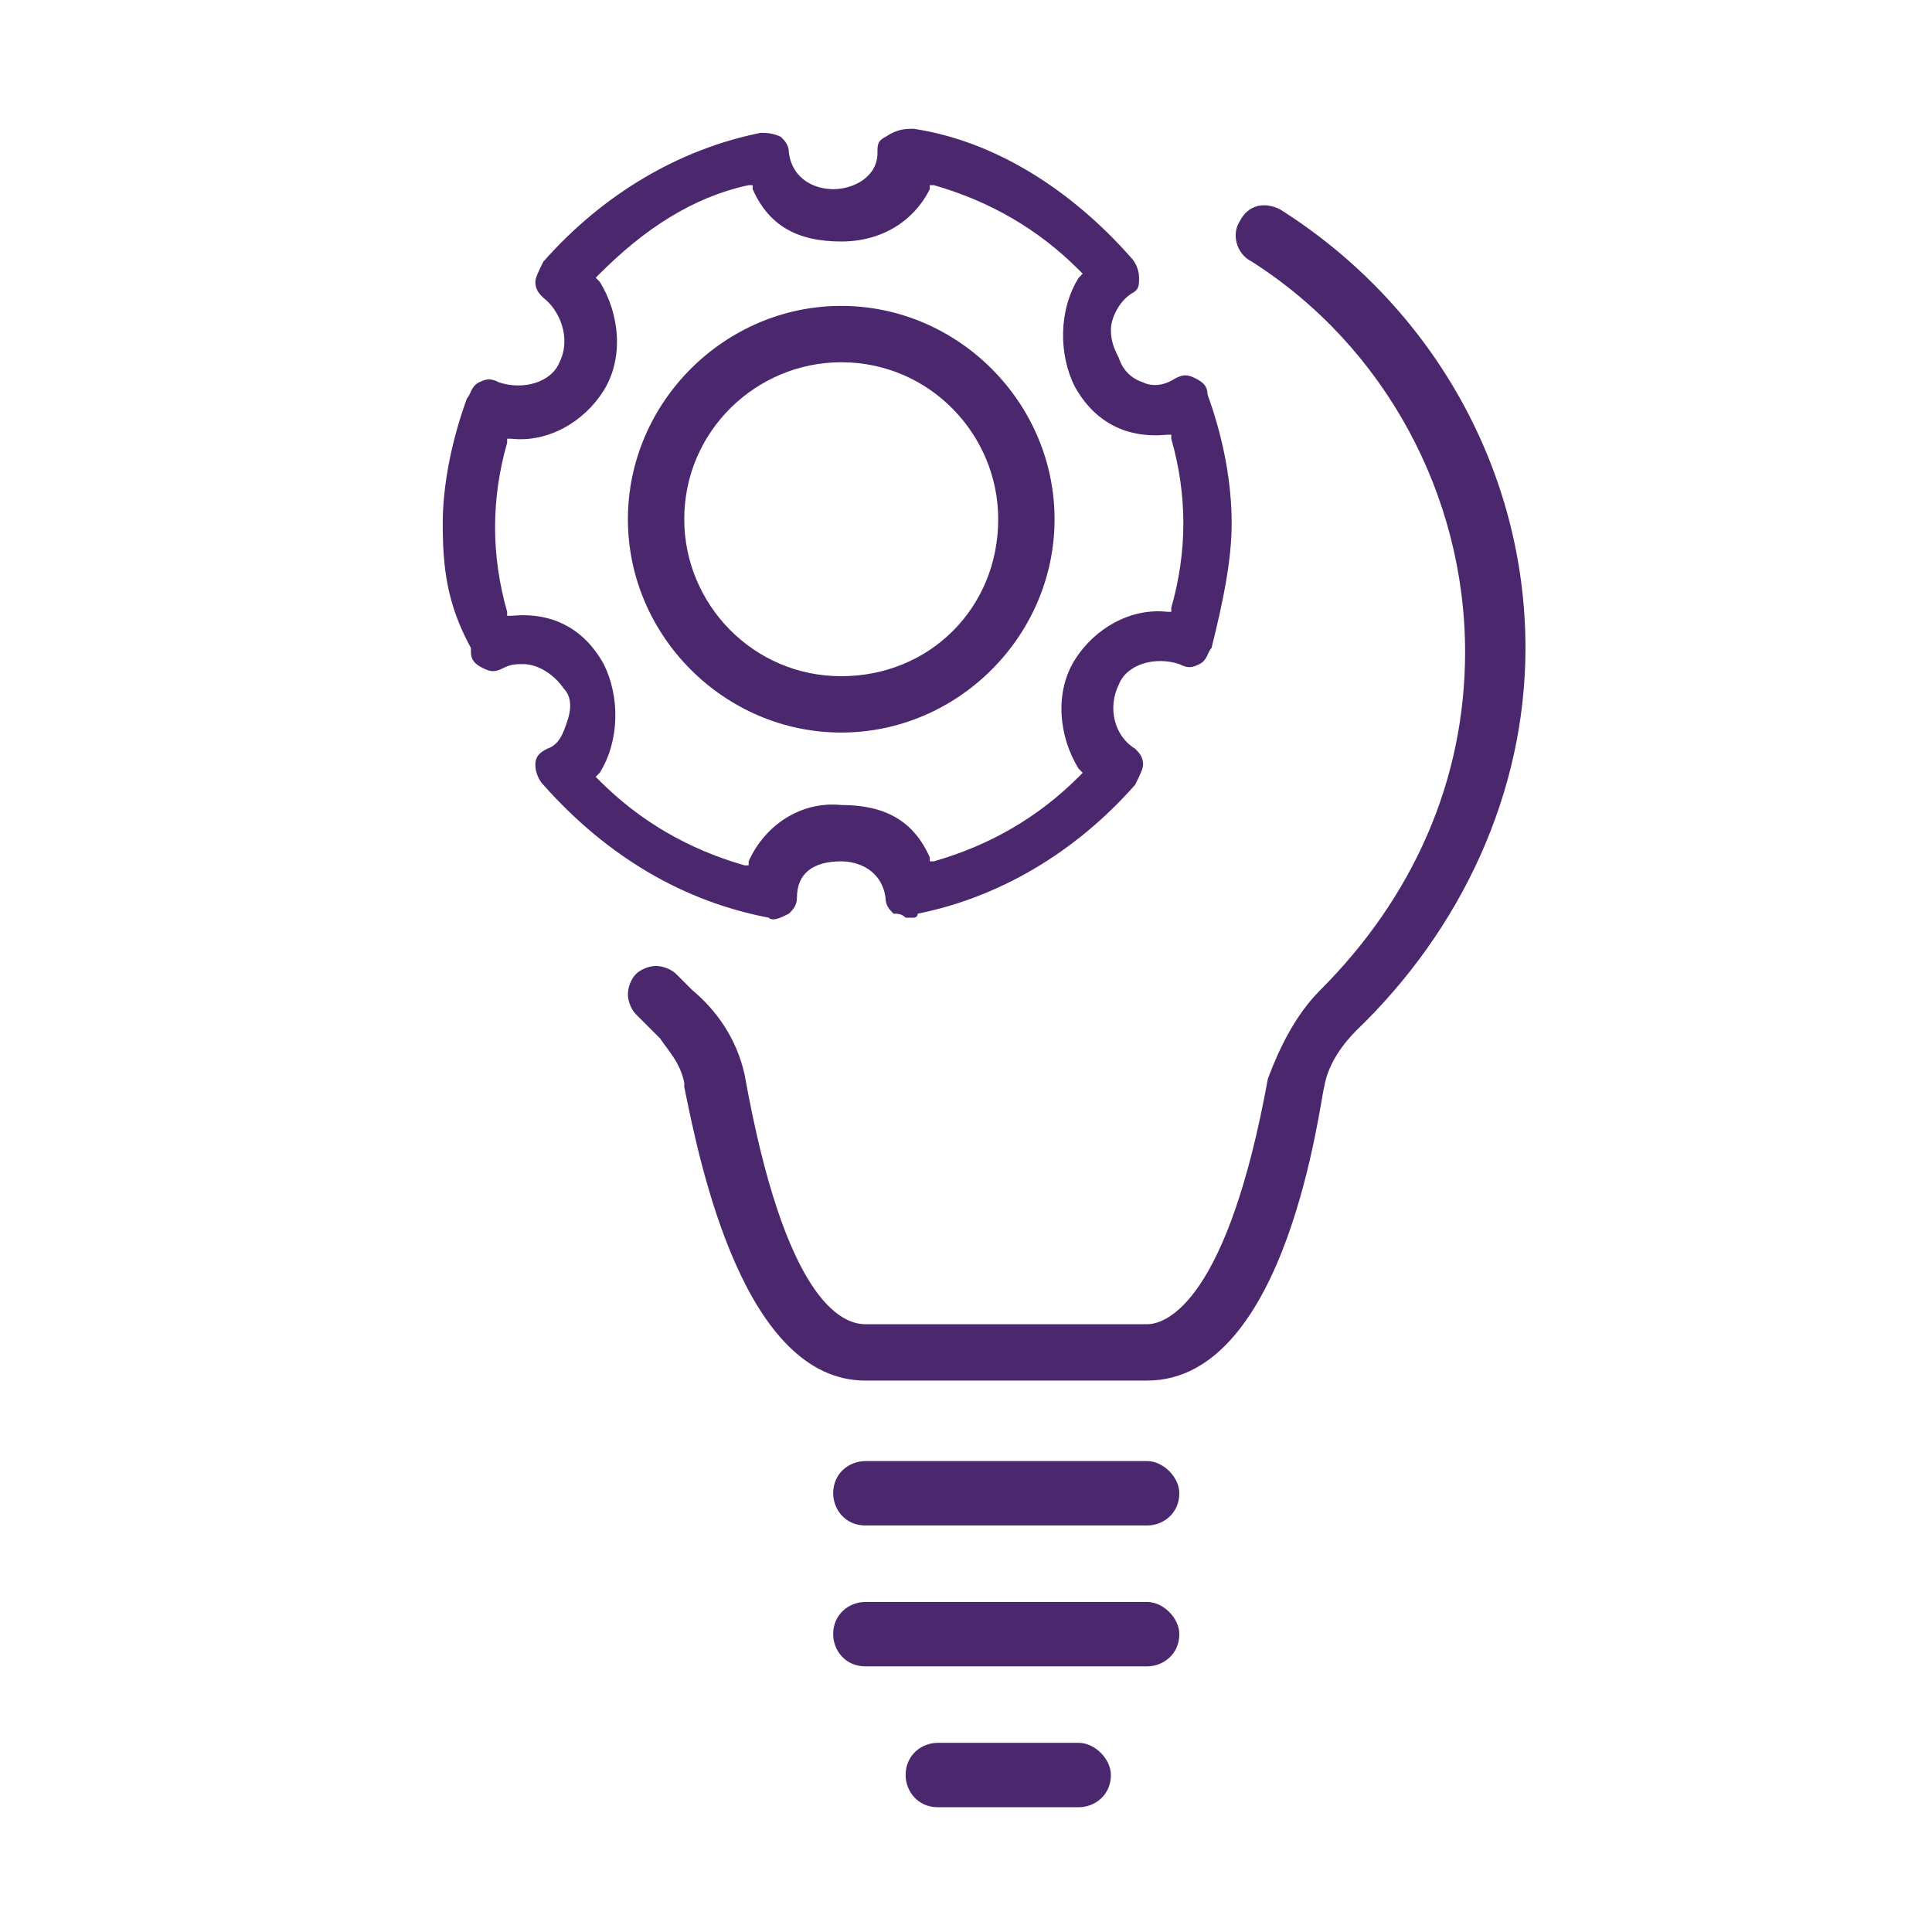
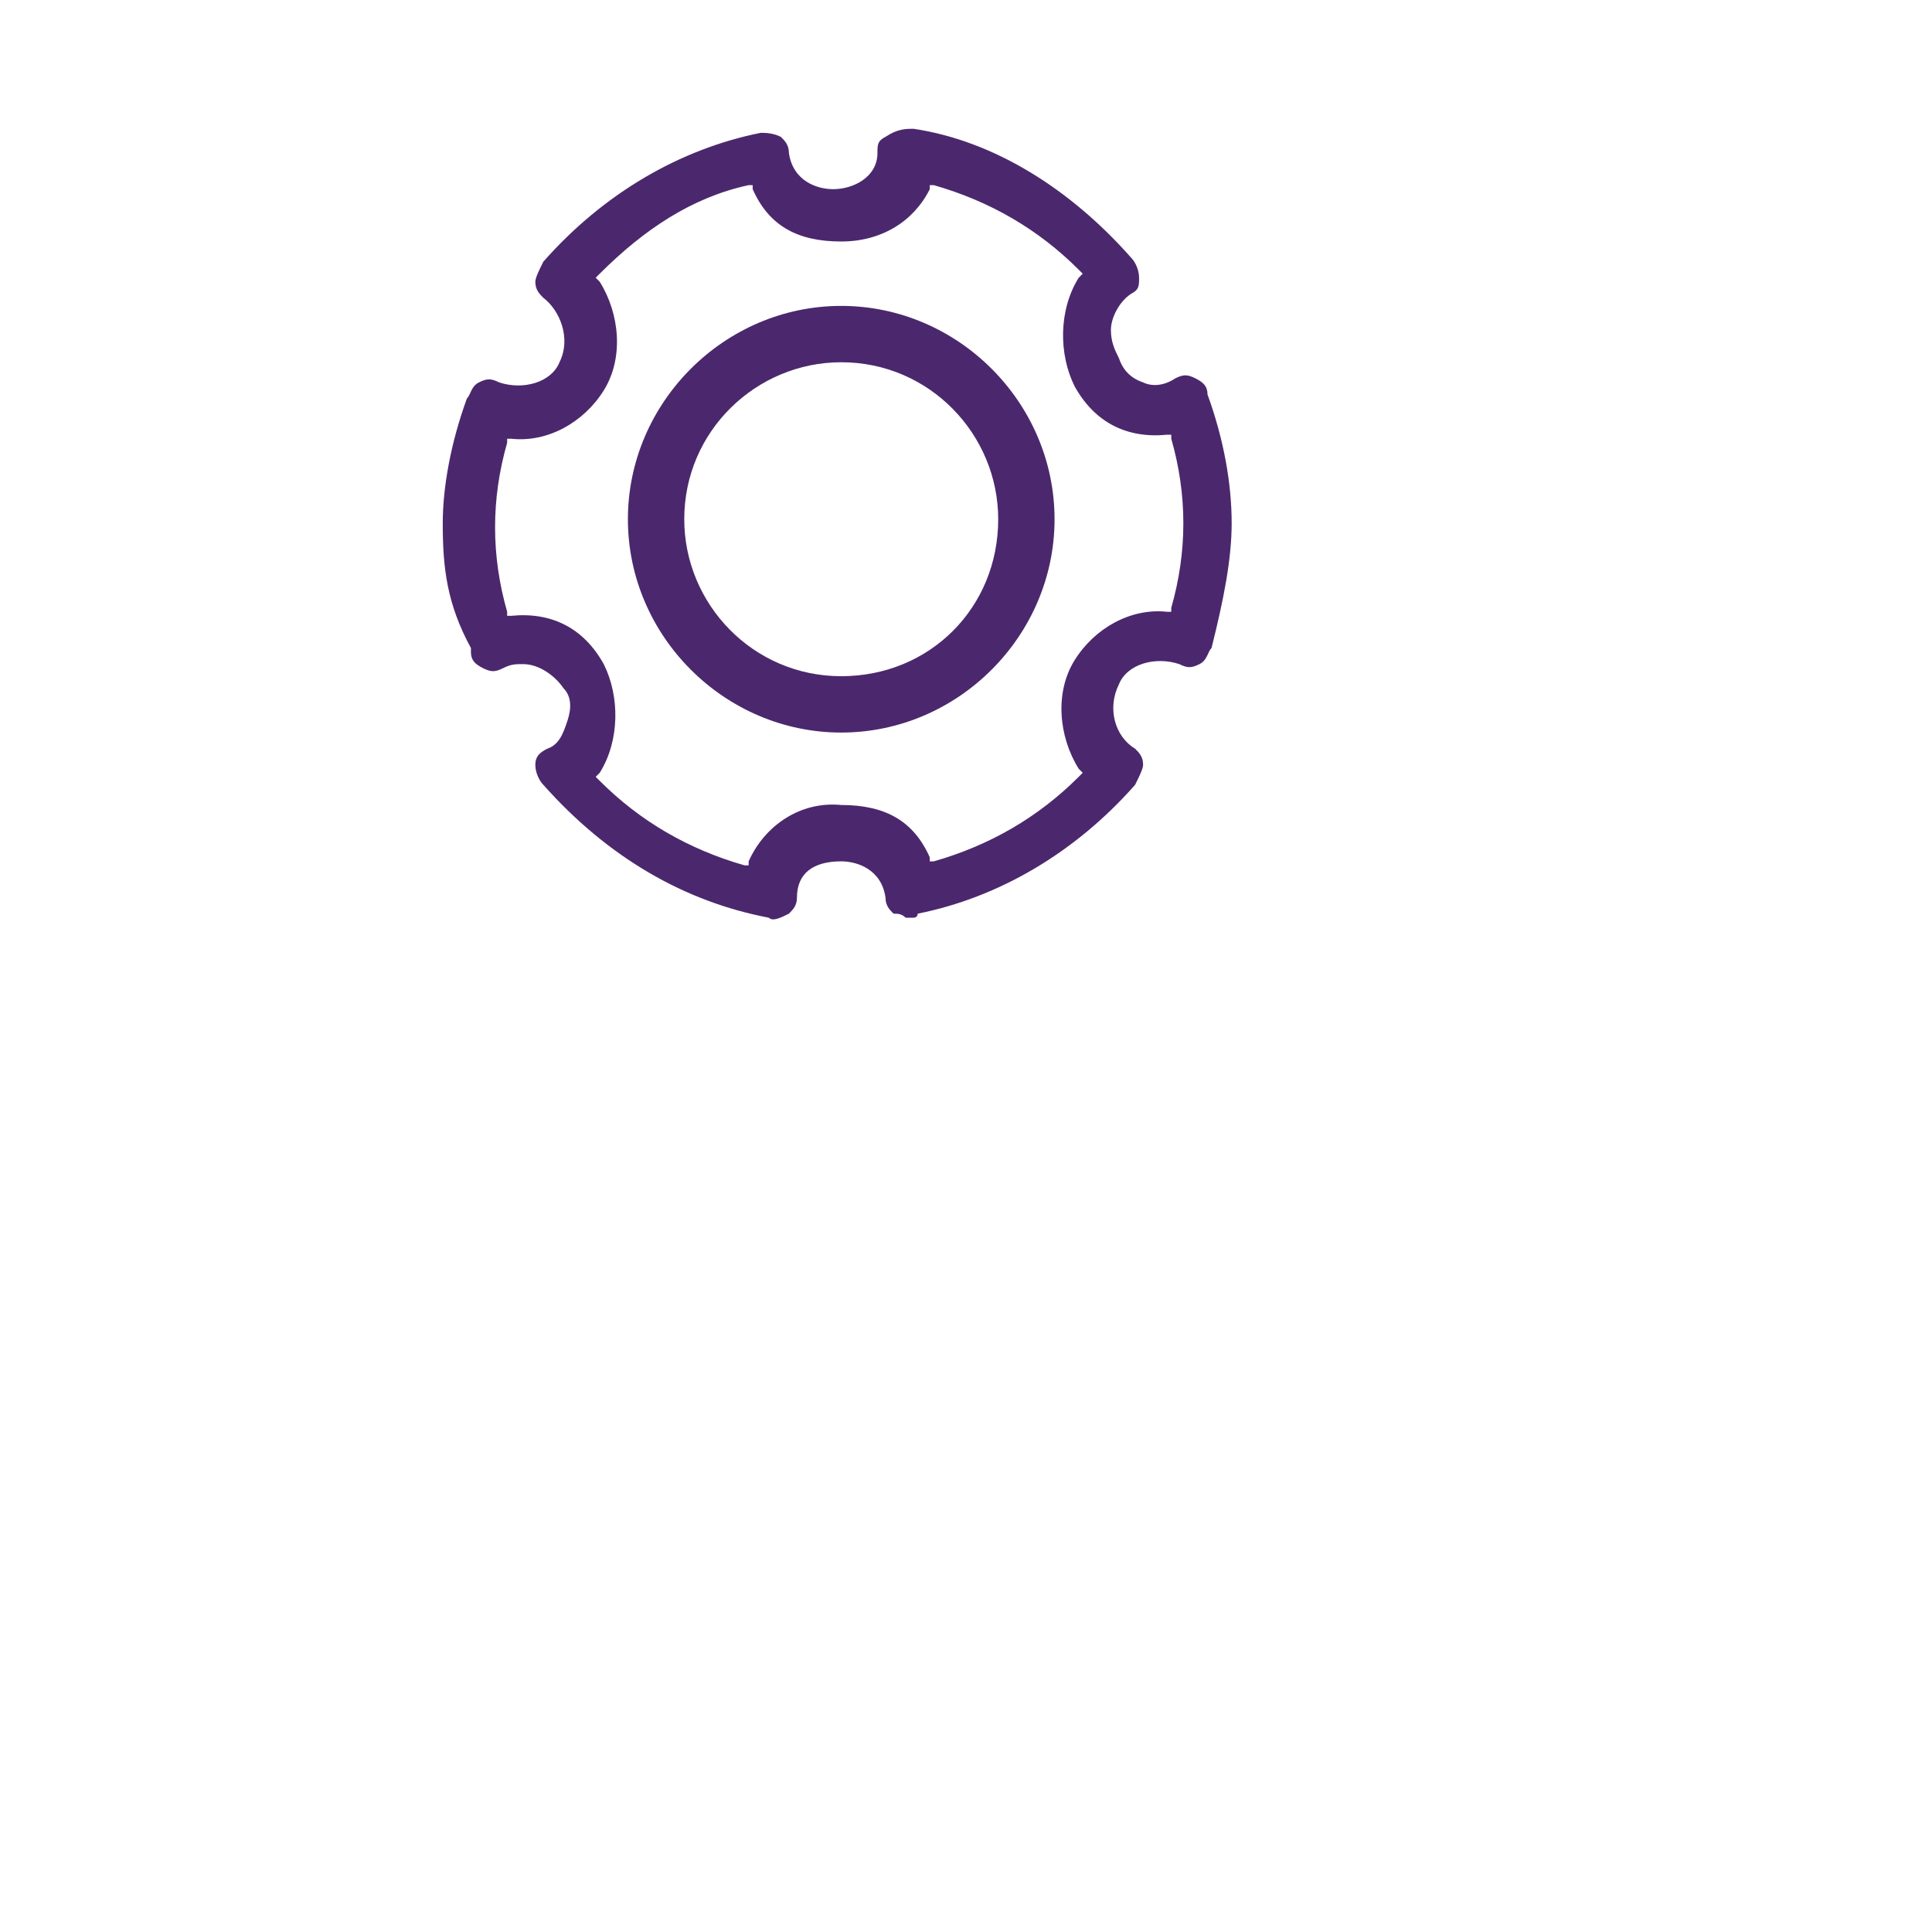
<svg xmlns="http://www.w3.org/2000/svg" version="1.1" id="Layer_1" x="0px" y="0px" viewBox="0 0 48 48" style="enable-background:new 0 0 48 48;" xml:space="preserve">
  <style type="text/css">
	.st0{fill:#4B286D;}
</style>
-   <path class="st0" d="M28.5,36.3h-7c-0.4,0-0.8,0.3-0.8,0.8c0,0.4,0.3,0.8,0.8,0.8h7c0.4,0,0.8-0.3,0.8-0.8  C29.3,36.7,28.9,36.3,28.5,36.3z" />
-   <path class="st0" d="M28.5,39.8h-7c-0.4,0-0.8,0.3-0.8,0.8c0,0.4,0.3,0.8,0.8,0.8h7c0.4,0,0.8-0.3,0.8-0.8  C29.3,40.2,28.9,39.8,28.5,39.8z" />
-   <path class="st0" d="M26.8,43.3h-3.5c-0.4,0-0.8,0.3-0.8,0.8c0,0.4,0.3,0.8,0.8,0.8h3.5c0.4,0,0.8-0.3,0.8-0.8  C27.6,43.7,27.2,43.3,26.8,43.3z" />
-   <path class="st0" d="M31.8,5.2c-0.4-0.2-0.8-0.1-1,0.3c-0.2,0.3-0.1,0.8,0.3,1c3.3,2.1,5.3,5.8,5.3,9.7c0,3.2-1.3,6.1-3.6,8.4  c-0.6,0.6-1,1.4-1.3,2.2c-1,5.5-2.5,6.1-3,6.1h-7c-0.6,0-2-0.6-3-6.2c-0.2-0.9-0.7-1.6-1.3-2.1l-0.4-0.4c-0.1-0.1-0.3-0.2-0.5-0.2  c-0.2,0-0.4,0.1-0.5,0.2c-0.1,0.1-0.2,0.3-0.2,0.5c0,0.2,0.1,0.4,0.2,0.5l0.4,0.4c0.1,0.1,0.1,0.1,0.2,0.2c0.2,0.3,0.5,0.6,0.6,1.1  l0,0.1c0.4,2,1.5,7.3,4.5,7.3h7c3.5,0,4.3-7,4.4-7.3c0.1-0.6,0.5-1.1,0.8-1.4c2.6-2.5,4.2-5.9,4.2-9.5C37.9,11.7,35.6,7.6,31.8,5.2z  " />
  <path class="st0" d="M19.1,22.8c0.1,0.1,0.3,0,0.5-0.1c0.1-0.1,0.2-0.2,0.2-0.4c0-0.6,0.4-0.9,1.1-0.9c0.4,0,1,0.2,1.1,0.9  c0,0.2,0.1,0.3,0.2,0.4c0.1,0,0.2,0,0.3,0.1c0.1,0,0.1,0,0.2,0c0,0,0.1,0,0.1-0.1l0,0l0,0c2-0.4,3.9-1.5,5.4-3.2  c0.1-0.2,0.2-0.4,0.2-0.5c0-0.2-0.1-0.3-0.2-0.4c-0.5-0.3-0.7-1-0.4-1.6c0.2-0.5,0.9-0.7,1.5-0.5c0.2,0.1,0.3,0.1,0.5,0  c0.2-0.1,0.2-0.3,0.3-0.4c0.3-1.2,0.5-2.2,0.5-3.1c0-1-0.2-2.1-0.6-3.2l0,0c0-0.2-0.1-0.3-0.3-0.4c-0.2-0.1-0.3-0.1-0.5,0  c-0.3,0.2-0.6,0.2-0.8,0.1c-0.3-0.1-0.5-0.3-0.6-0.6c-0.1-0.2-0.2-0.4-0.2-0.7c0-0.3,0.2-0.7,0.5-0.9c0.2-0.1,0.2-0.2,0.2-0.4  c0-0.2-0.1-0.4-0.2-0.5c-1.5-1.7-3.4-2.9-5.4-3.2c-0.2,0-0.4,0-0.7,0.2c-0.2,0.1-0.2,0.2-0.2,0.4c0,0.6-0.6,0.9-1.1,0.9  c-0.4,0-1-0.2-1.1-0.9c0-0.2-0.1-0.3-0.2-0.4c-0.2-0.1-0.4-0.1-0.5-0.1c-2,0.4-3.9,1.5-5.4,3.2c-0.1,0.2-0.2,0.4-0.2,0.5  c0,0.2,0.1,0.3,0.2,0.4c0.4,0.3,0.7,1,0.4,1.6c-0.2,0.5-0.9,0.7-1.5,0.5c-0.2-0.1-0.3-0.1-0.5,0c-0.2,0.1-0.2,0.3-0.3,0.4  C11.2,11,11,12.1,11,13c0,1.1,0.1,2,0.7,3.1l0,0.1c0,0.2,0.1,0.3,0.3,0.4c0.2,0.1,0.3,0.1,0.5,0c0.2-0.1,0.3-0.1,0.5-0.1  c0.4,0,0.8,0.3,1,0.6c0.2,0.2,0.2,0.5,0.1,0.8c-0.1,0.3-0.2,0.6-0.5,0.7c-0.2,0.1-0.3,0.2-0.3,0.4c0,0.2,0.1,0.4,0.2,0.5  C15.1,21.3,17,22.4,19.1,22.8L19.1,22.8z M18.6,21.4l0,0.1l-0.1,0c-1.4-0.4-2.6-1.1-3.6-2.1l-0.1-0.1l0.1-0.1  c0.5-0.8,0.5-1.9,0.1-2.7c-0.5-0.9-1.3-1.3-2.3-1.2l-0.1,0l0-0.1c-0.2-0.7-0.3-1.4-0.3-2.1c0-0.7,0.1-1.4,0.3-2.1l0-0.1l0.1,0  c0.9,0.1,1.8-0.4,2.3-1.2c0.5-0.8,0.4-1.9-0.1-2.7l-0.1-0.1l0.1-0.1c1.1-1.1,2.3-1.9,3.7-2.2l0.1,0l0,0.1c0.4,0.9,1.1,1.3,2.2,1.3  c1,0,1.8-0.5,2.2-1.3l0-0.1l0.1,0c1.4,0.4,2.6,1.1,3.6,2.1l0.1,0.1l-0.1,0.1c-0.5,0.8-0.5,1.9-0.1,2.7c0.5,0.9,1.3,1.3,2.3,1.2  l0.1,0l0,0.1c0.2,0.7,0.3,1.4,0.3,2.1c0,0.7-0.1,1.4-0.3,2.1l0,0.1l-0.1,0c-0.9-0.1-1.8,0.4-2.3,1.2c-0.5,0.8-0.4,1.9,0.1,2.7  l0.1,0.1l-0.1,0.1c-1,1-2.2,1.7-3.6,2.1l-0.1,0l0-0.1c-0.4-0.9-1.1-1.3-2.2-1.3C19.9,19.9,19,20.5,18.6,21.4z" />
  <path class="st0" d="M20.9,7.6c-2.9,0-5.3,2.4-5.3,5.3s2.4,5.3,5.3,5.3c2.9,0,5.3-2.4,5.3-5.3C26.2,10,23.8,7.6,20.9,7.6z   M20.9,16.8c-2.2,0-3.9-1.8-3.9-3.9c0-2.2,1.8-3.9,3.9-3.9c2.2,0,3.9,1.8,3.9,3.9C24.8,15.1,23.1,16.8,20.9,16.8z" />
</svg>